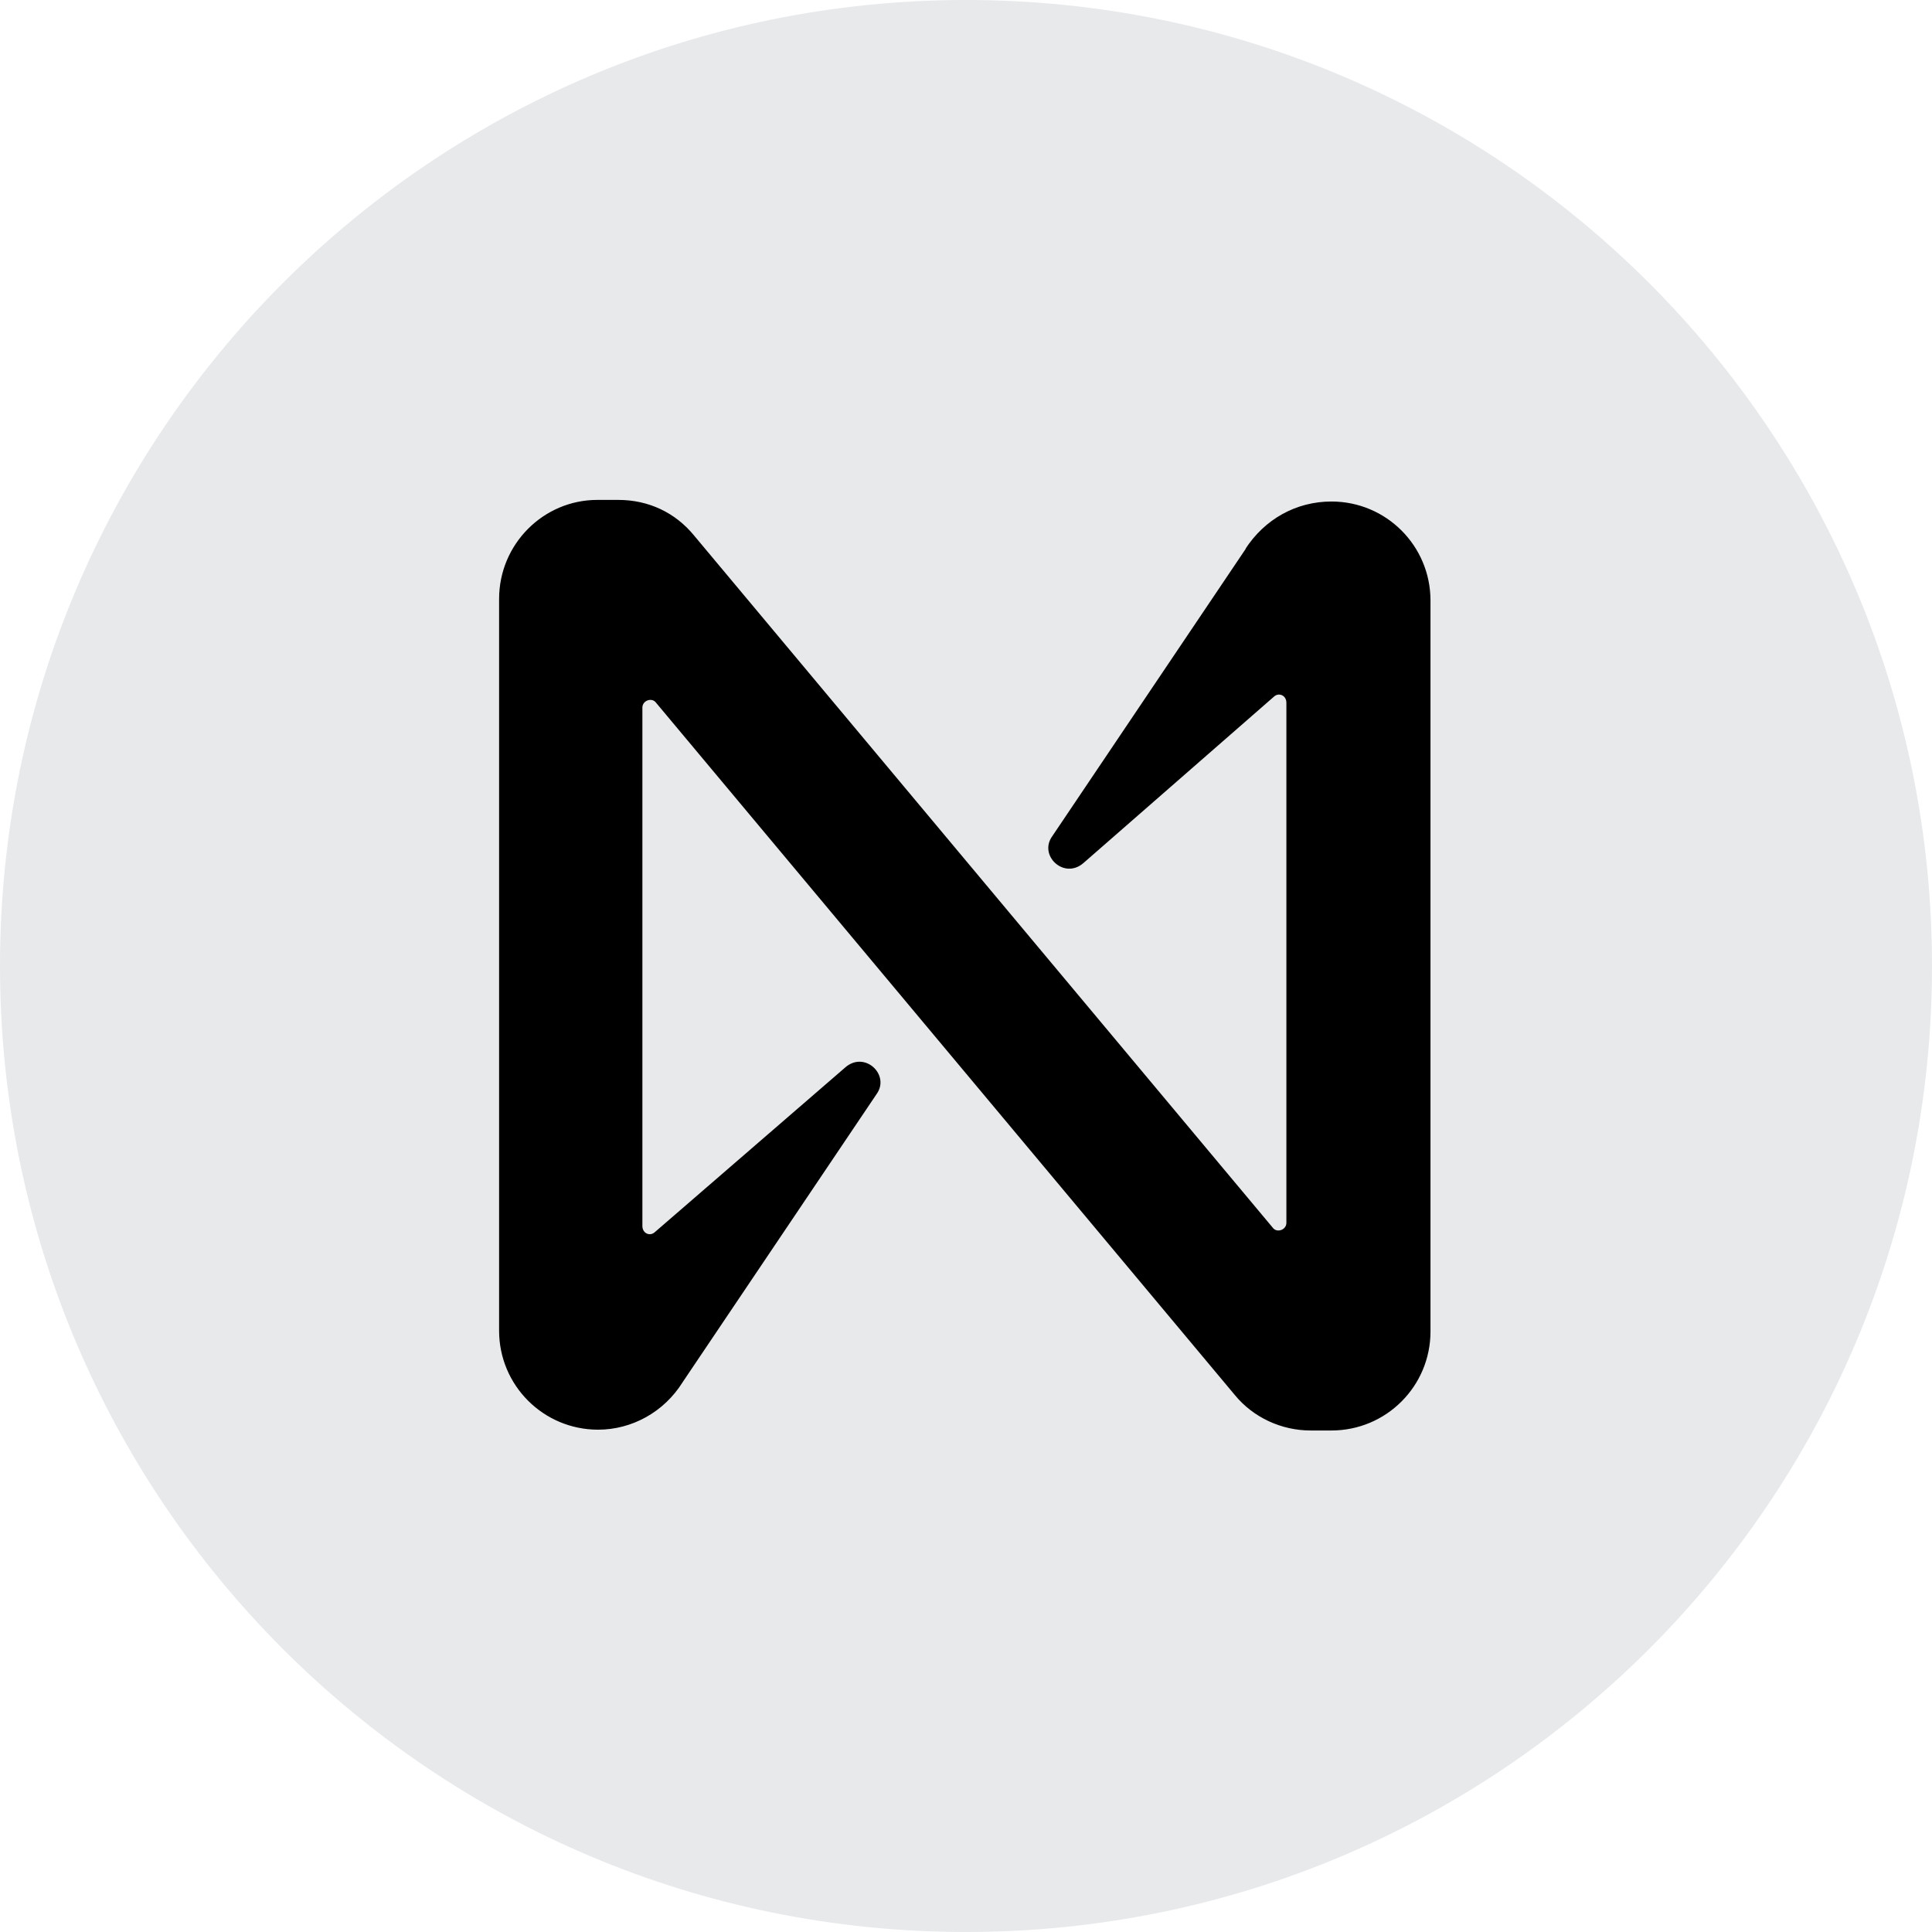
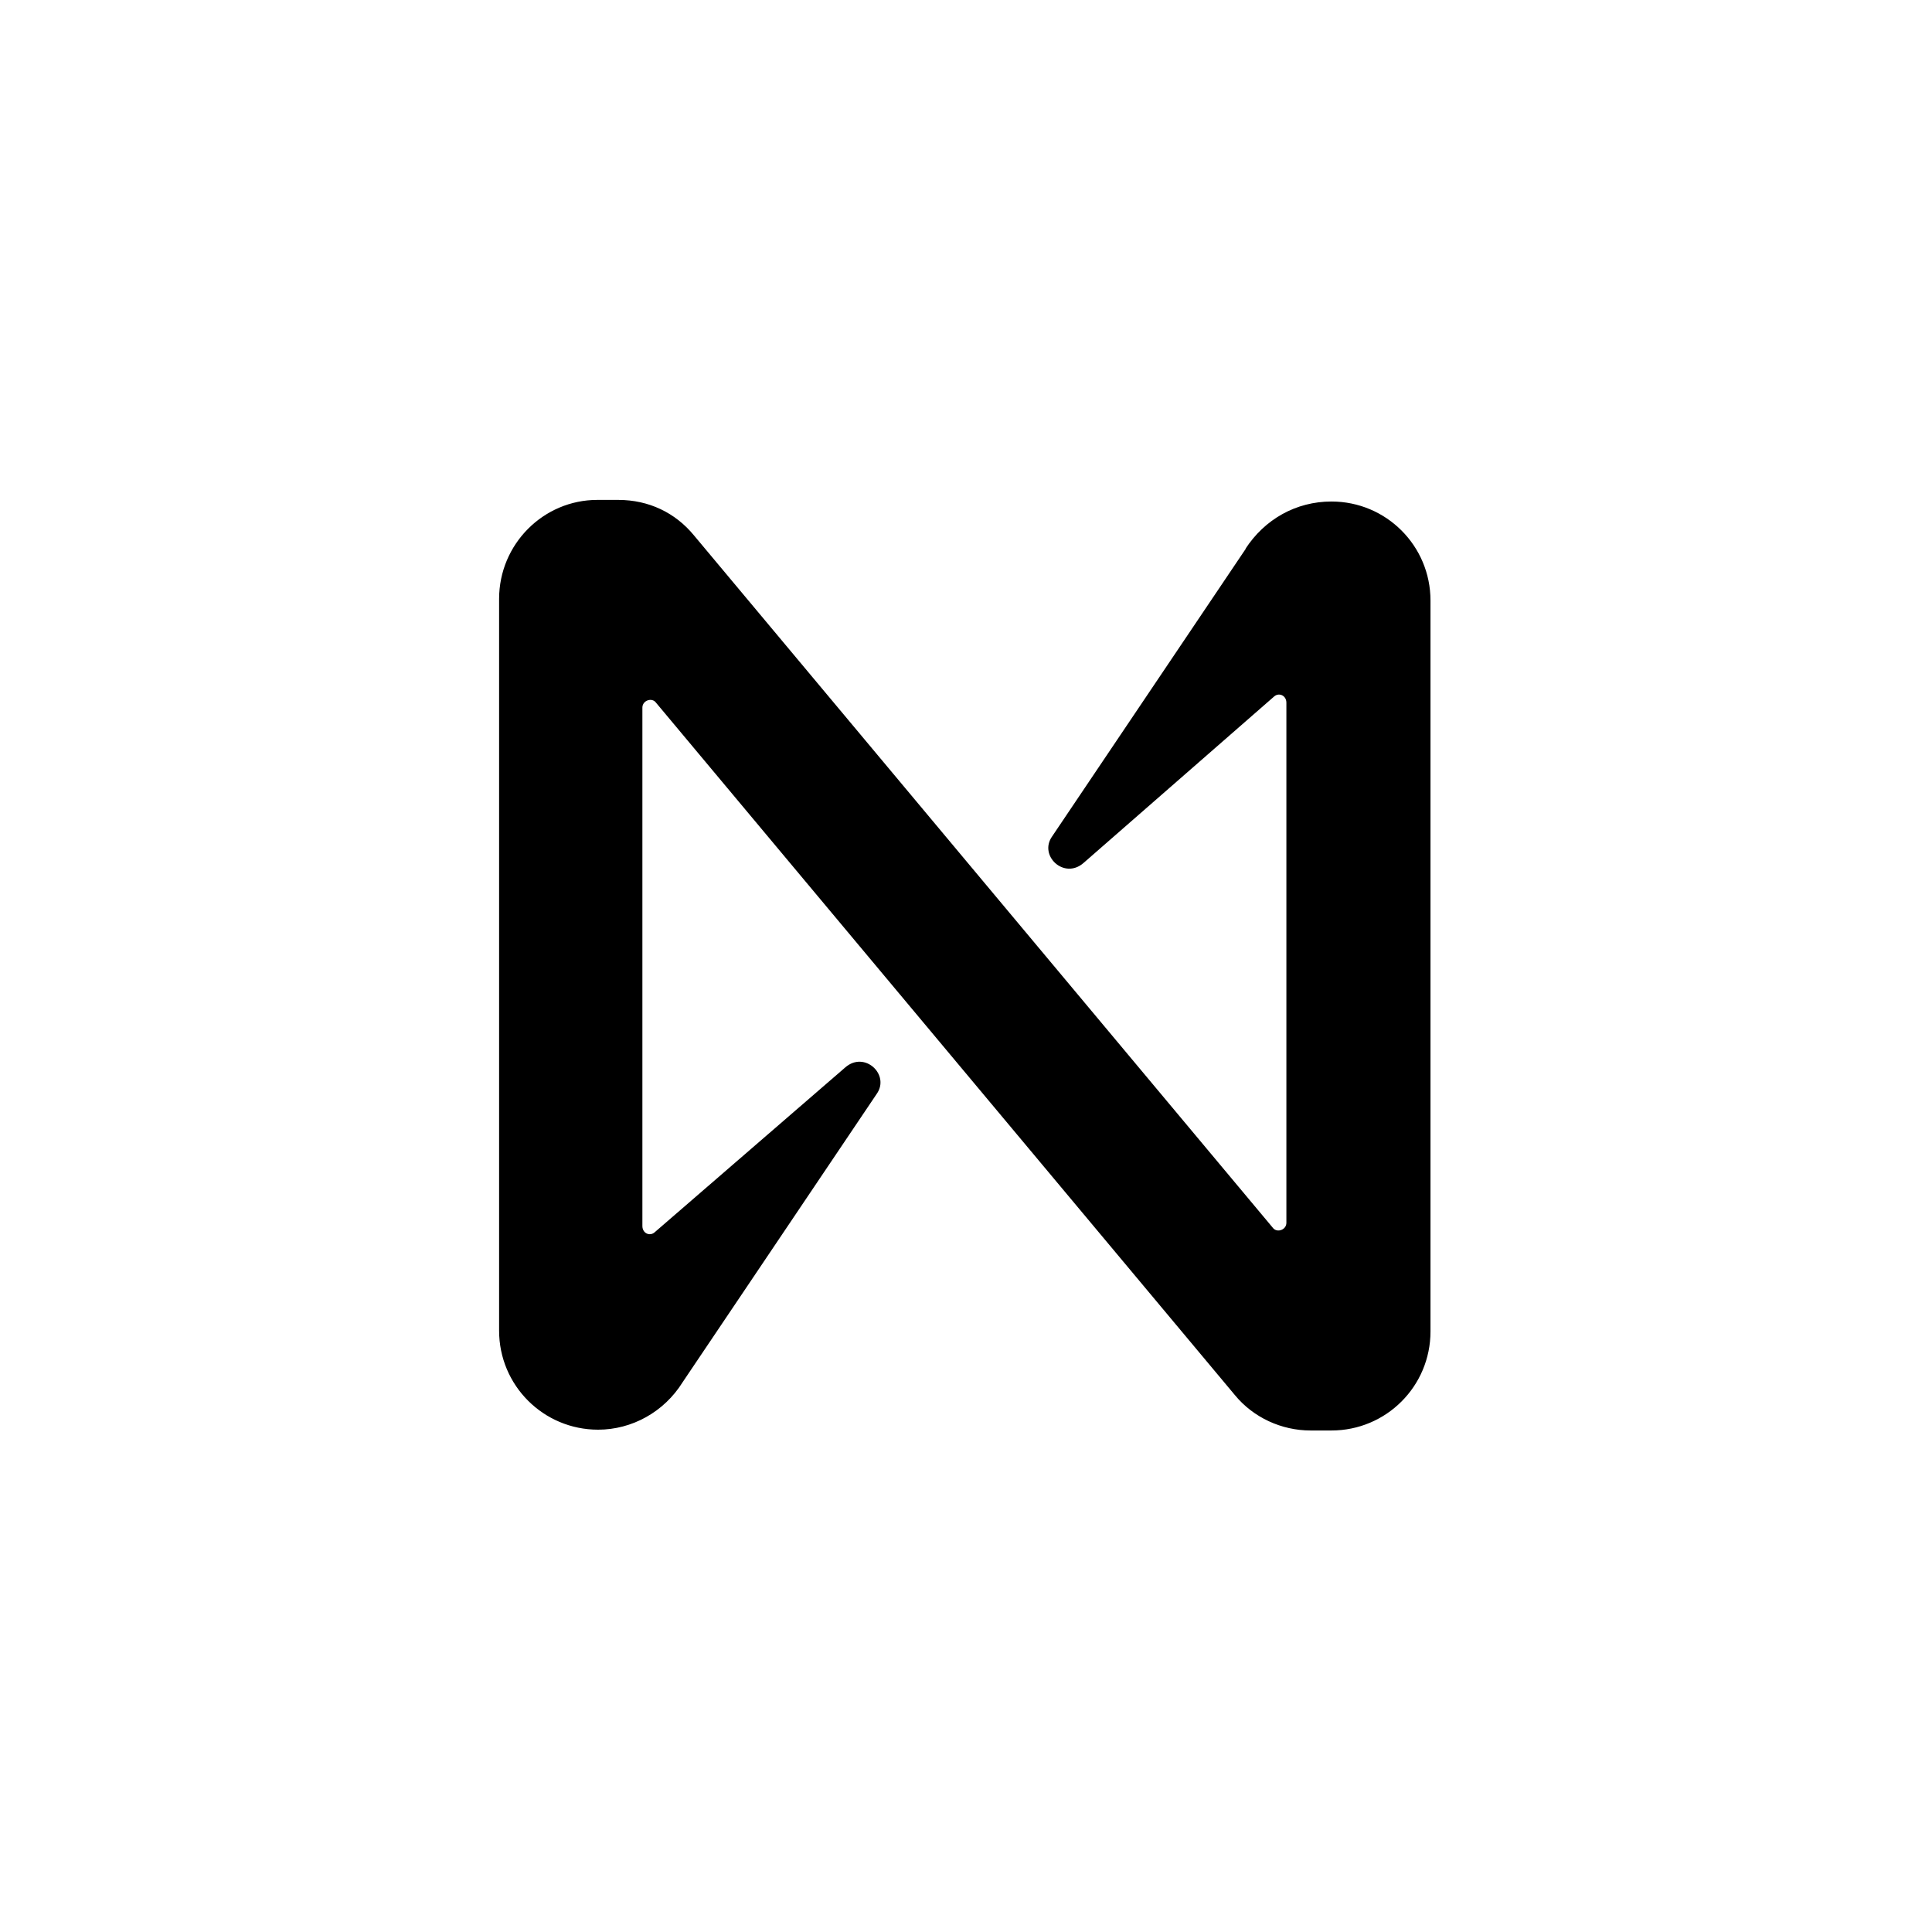
<svg xmlns="http://www.w3.org/2000/svg" width="24" height="24" viewBox="0 0 24 24" fill="none">
  <g clip-path="url(#clip0_3208_626)">
-     <path d="M12 24C18.627 24 24 18.627 24 12C24 5.373 18.627 0 12 0C5.373 0 0 5.373 0 12C0 18.627 5.373 24 12 24Z" fill="#E7E9EB" />
    <path d="M15.48 6.81L13.07 10.39C12.9 10.63 13.22 10.93 13.46 10.72L15.83 8.65C15.89 8.6 15.98 8.64 15.98 8.73V15.19C15.98 15.28 15.86 15.32 15.81 15.25L8.62 6.65C8.39 6.37 8.06 6.21 7.68 6.21H7.42C6.75 6.21 6.2 6.76 6.2 7.44V16.53C6.2 17.21 6.75 17.76 7.43 17.76C7.85 17.76 8.25 17.54 8.48 17.17L10.89 13.59C11.06 13.35 10.74 13.05 10.5 13.26L8.13 15.31C8.07 15.36 7.98 15.32 7.98 15.23V8.79C7.98 8.7 8.1 8.66 8.15 8.73L15.34 17.33C15.57 17.61 15.92 17.77 16.28 17.77H16.54C17.22 17.77 17.77 17.22 17.77 16.54V7.46C17.77 6.78 17.22 6.23 16.54 6.23C16.1 6.23 15.71 6.45 15.47 6.82L15.48 6.81Z" fill="black" />
  </g>
  <defs>
    <clipPath id="clip0_3208_626">
      <rect width="24" height="24" fill="white" />
    </clipPath>
  </defs>
</svg>